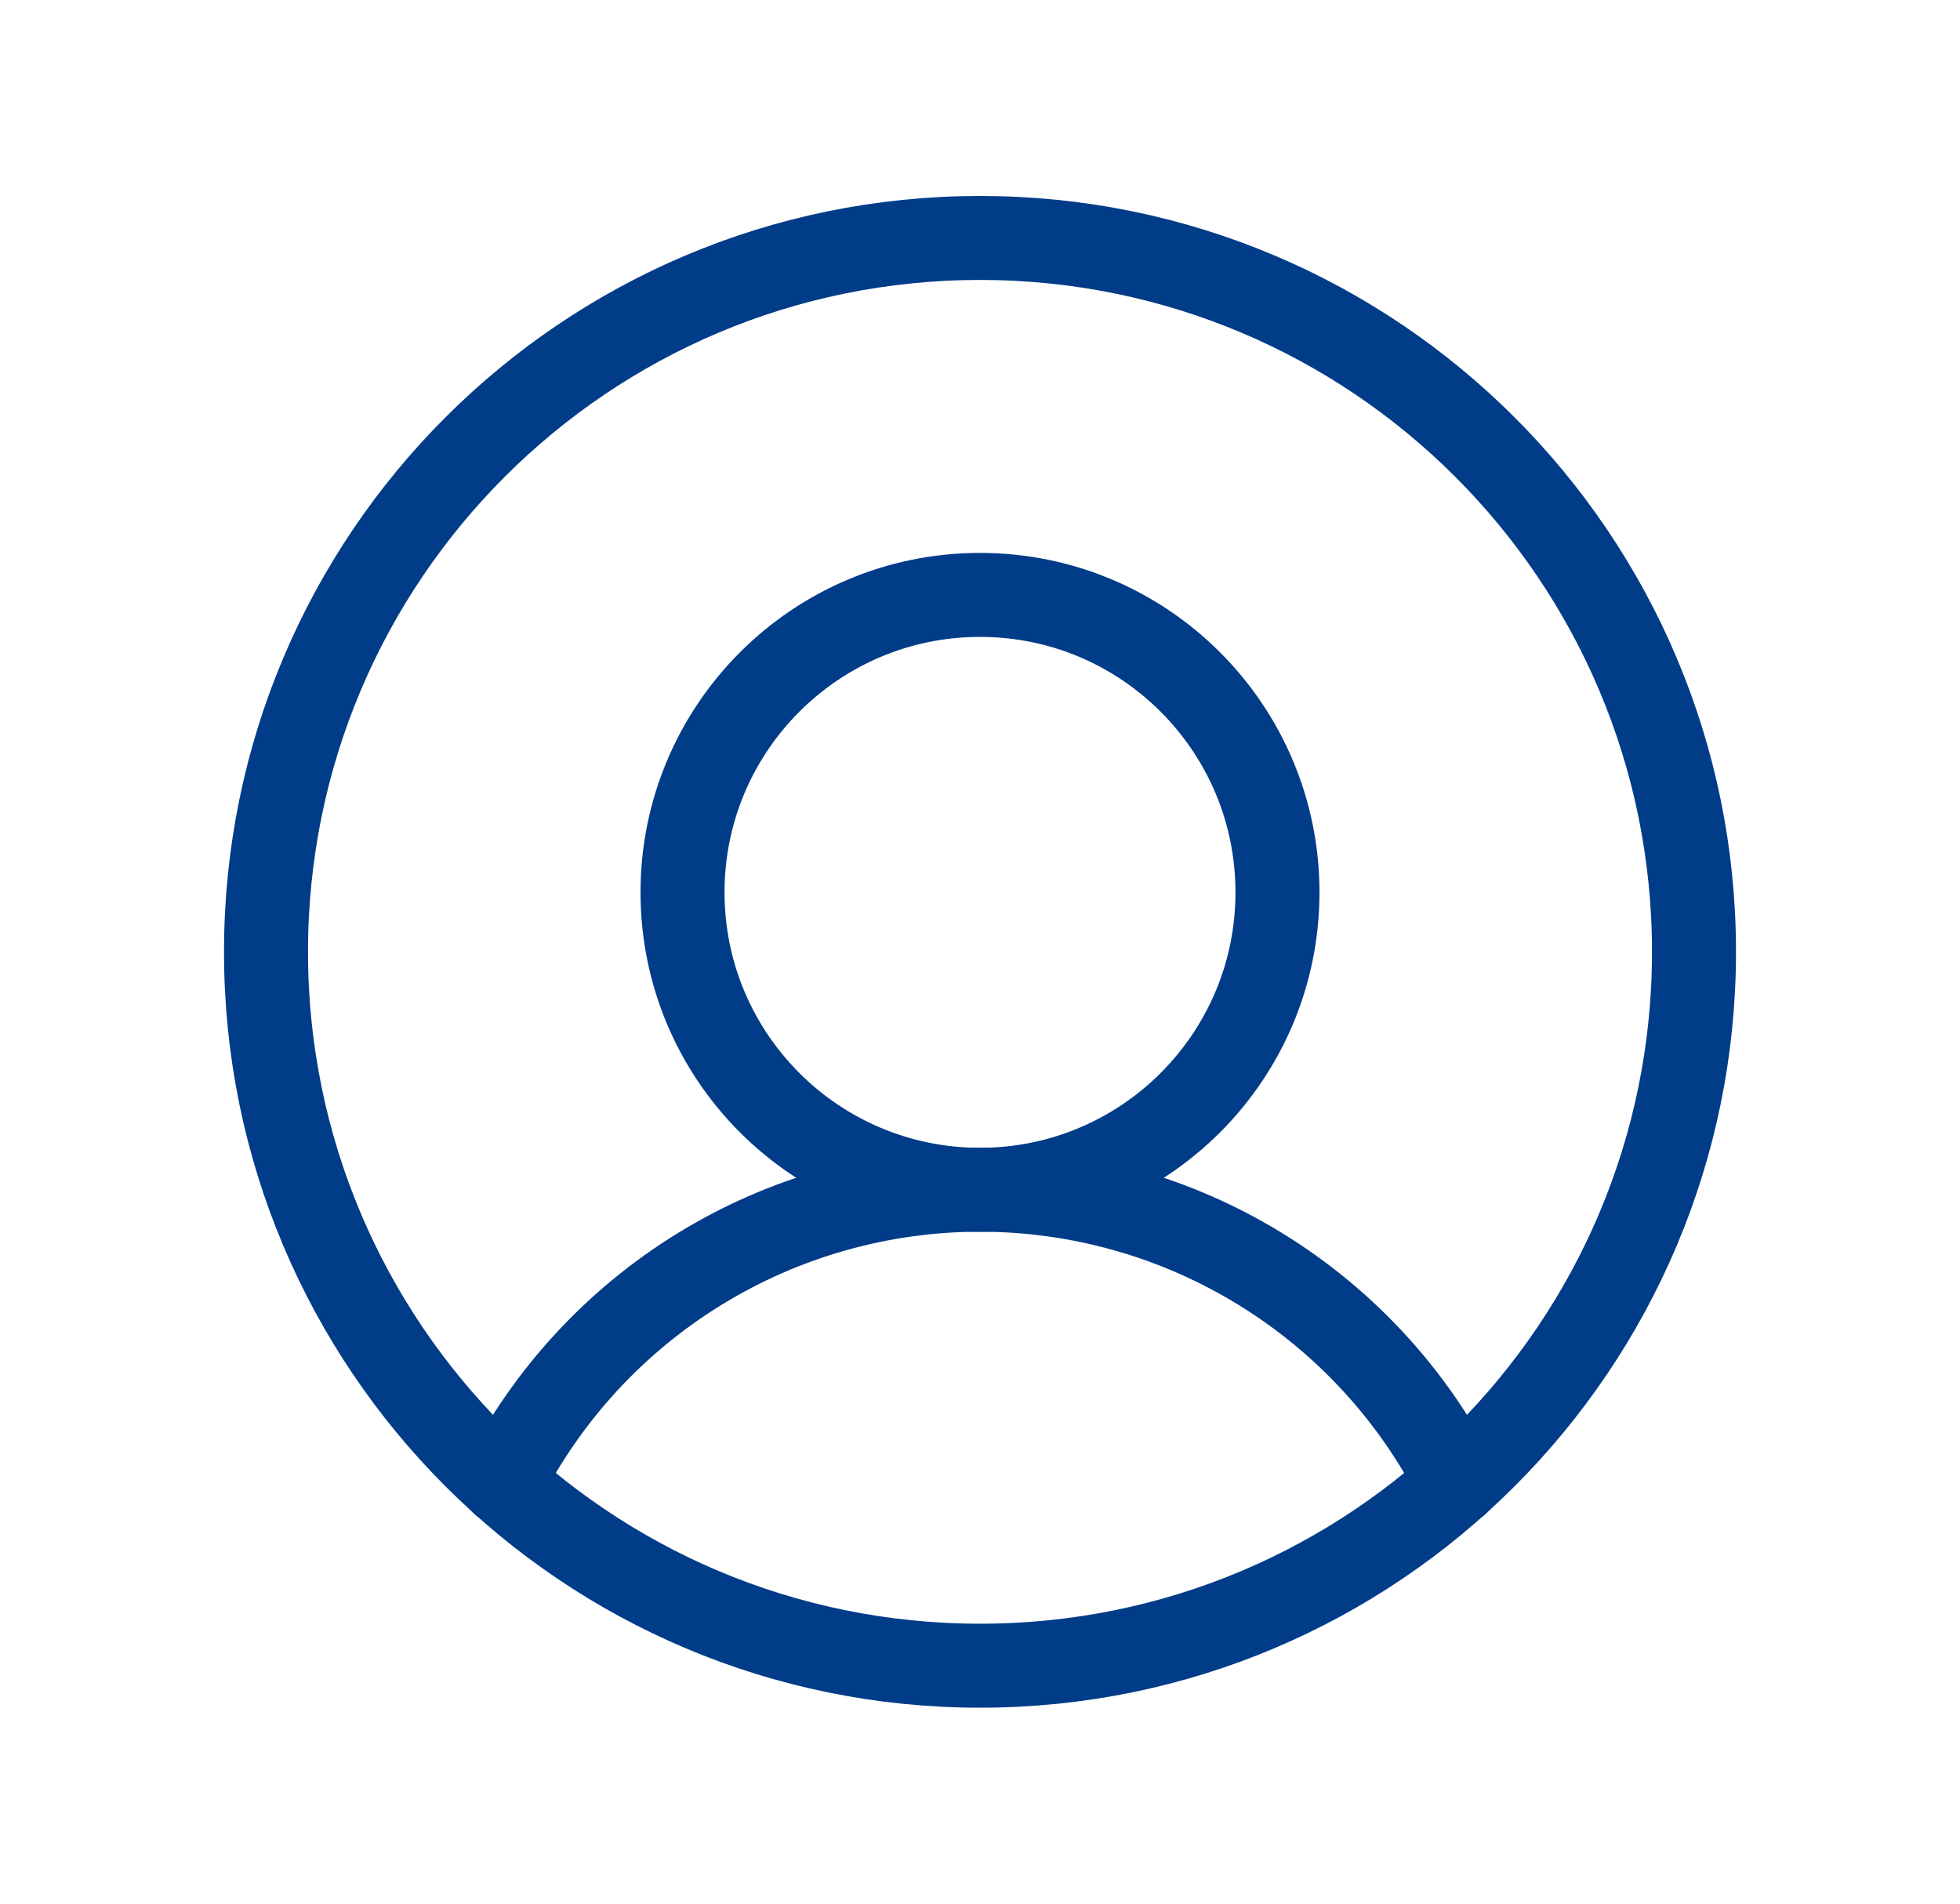
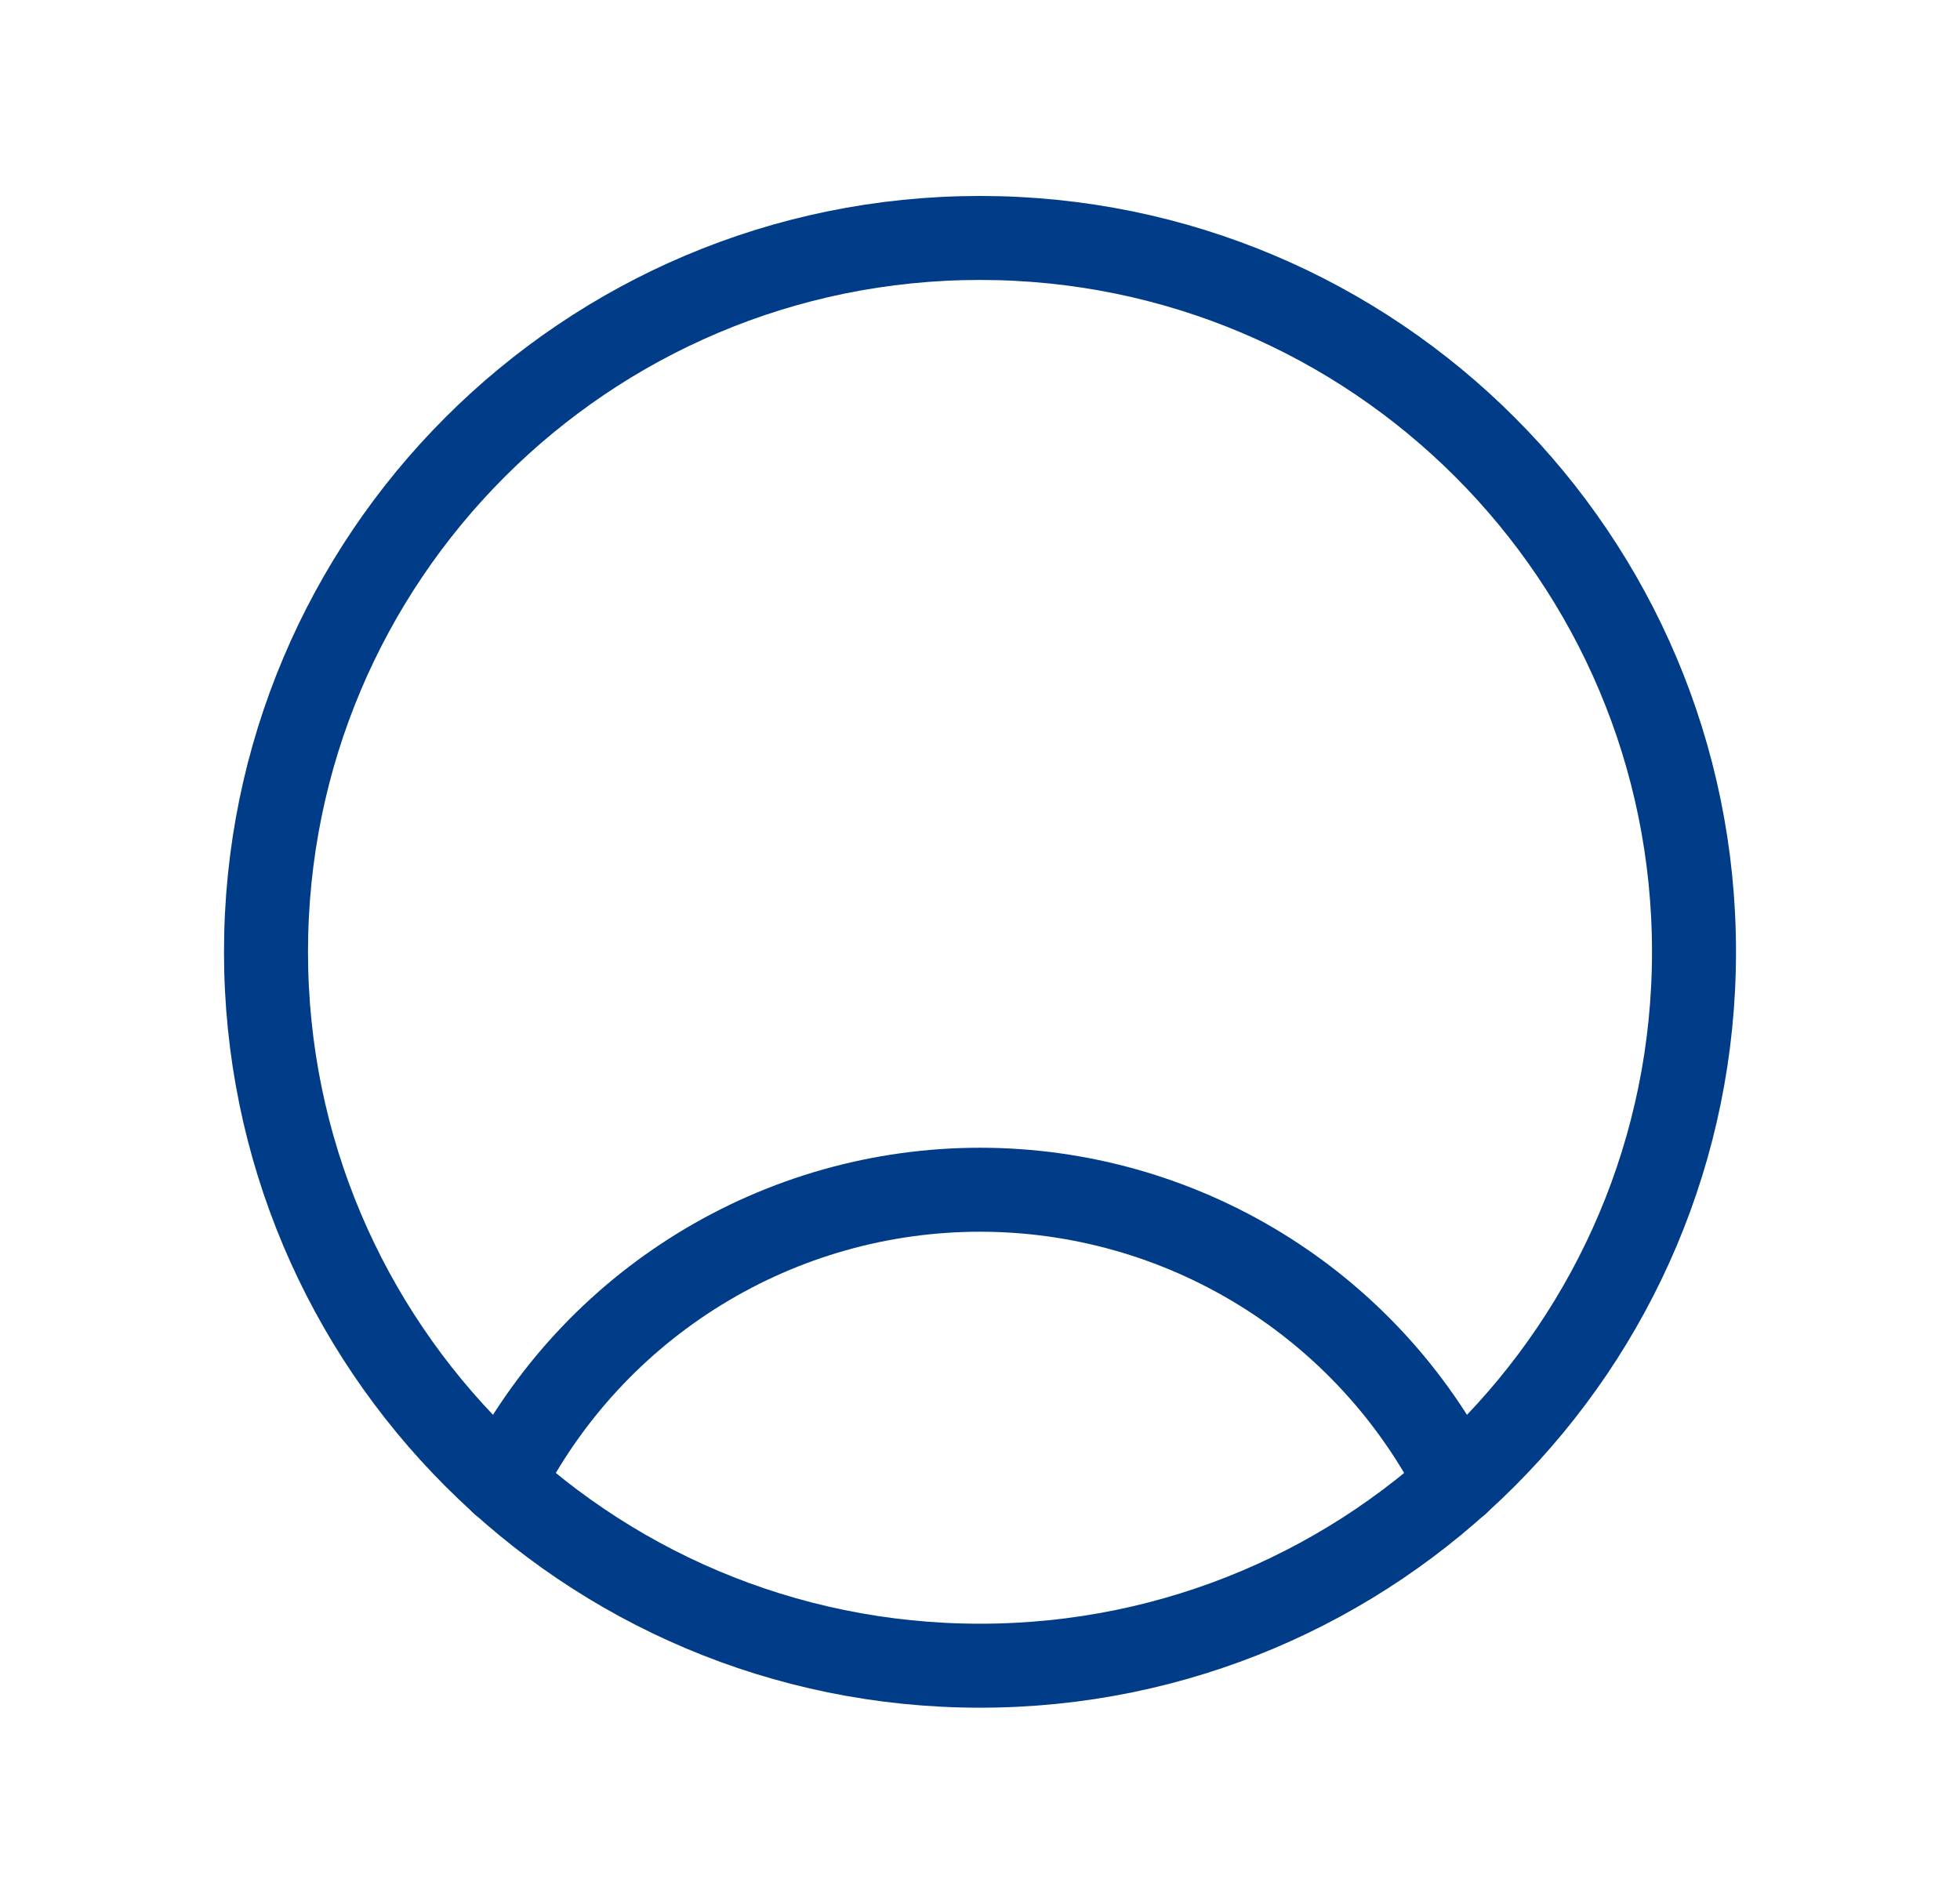
<svg xmlns="http://www.w3.org/2000/svg" width="35" height="34" viewBox="0 0 35 34" fill="none">
  <g clip-path="url(#clip0_188_25)">
    <path d="M17.5 29.75C24.542 29.75 30.25 24.042 30.25 17C30.25 9.958 24.542 4.25 17.5 4.25C10.458 4.25 4.75 9.958 4.75 17C4.75 24.042 10.458 29.75 17.5 29.75Z" stroke="#003C88" stroke-width="1.5" stroke-linecap="round" stroke-linejoin="round" />
-     <path d="M17.5 21.25C20.434 21.25 22.812 18.872 22.812 15.938C22.812 13.004 20.434 10.625 17.5 10.625C14.566 10.625 12.188 13.004 12.188 15.938C12.188 18.872 14.566 21.25 17.5 21.25Z" stroke="#003C88" stroke-width="1.5" stroke-linecap="round" stroke-linejoin="round" />
    <path d="M8.973 26.483C9.773 24.908 10.993 23.586 12.498 22.662C14.003 21.738 15.734 21.249 17.5 21.249C19.266 21.249 20.997 21.738 22.502 22.662C24.007 23.586 25.227 24.908 26.026 26.483" stroke="#003C88" stroke-width="1.5" stroke-linecap="round" stroke-linejoin="round" />
  </g>
  <defs>
    <clipPath id="clip0_188_25">
      <rect width="34" height="34" fill="white" transform="translate(0.5)" />
    </clipPath>
  </defs>
</svg>